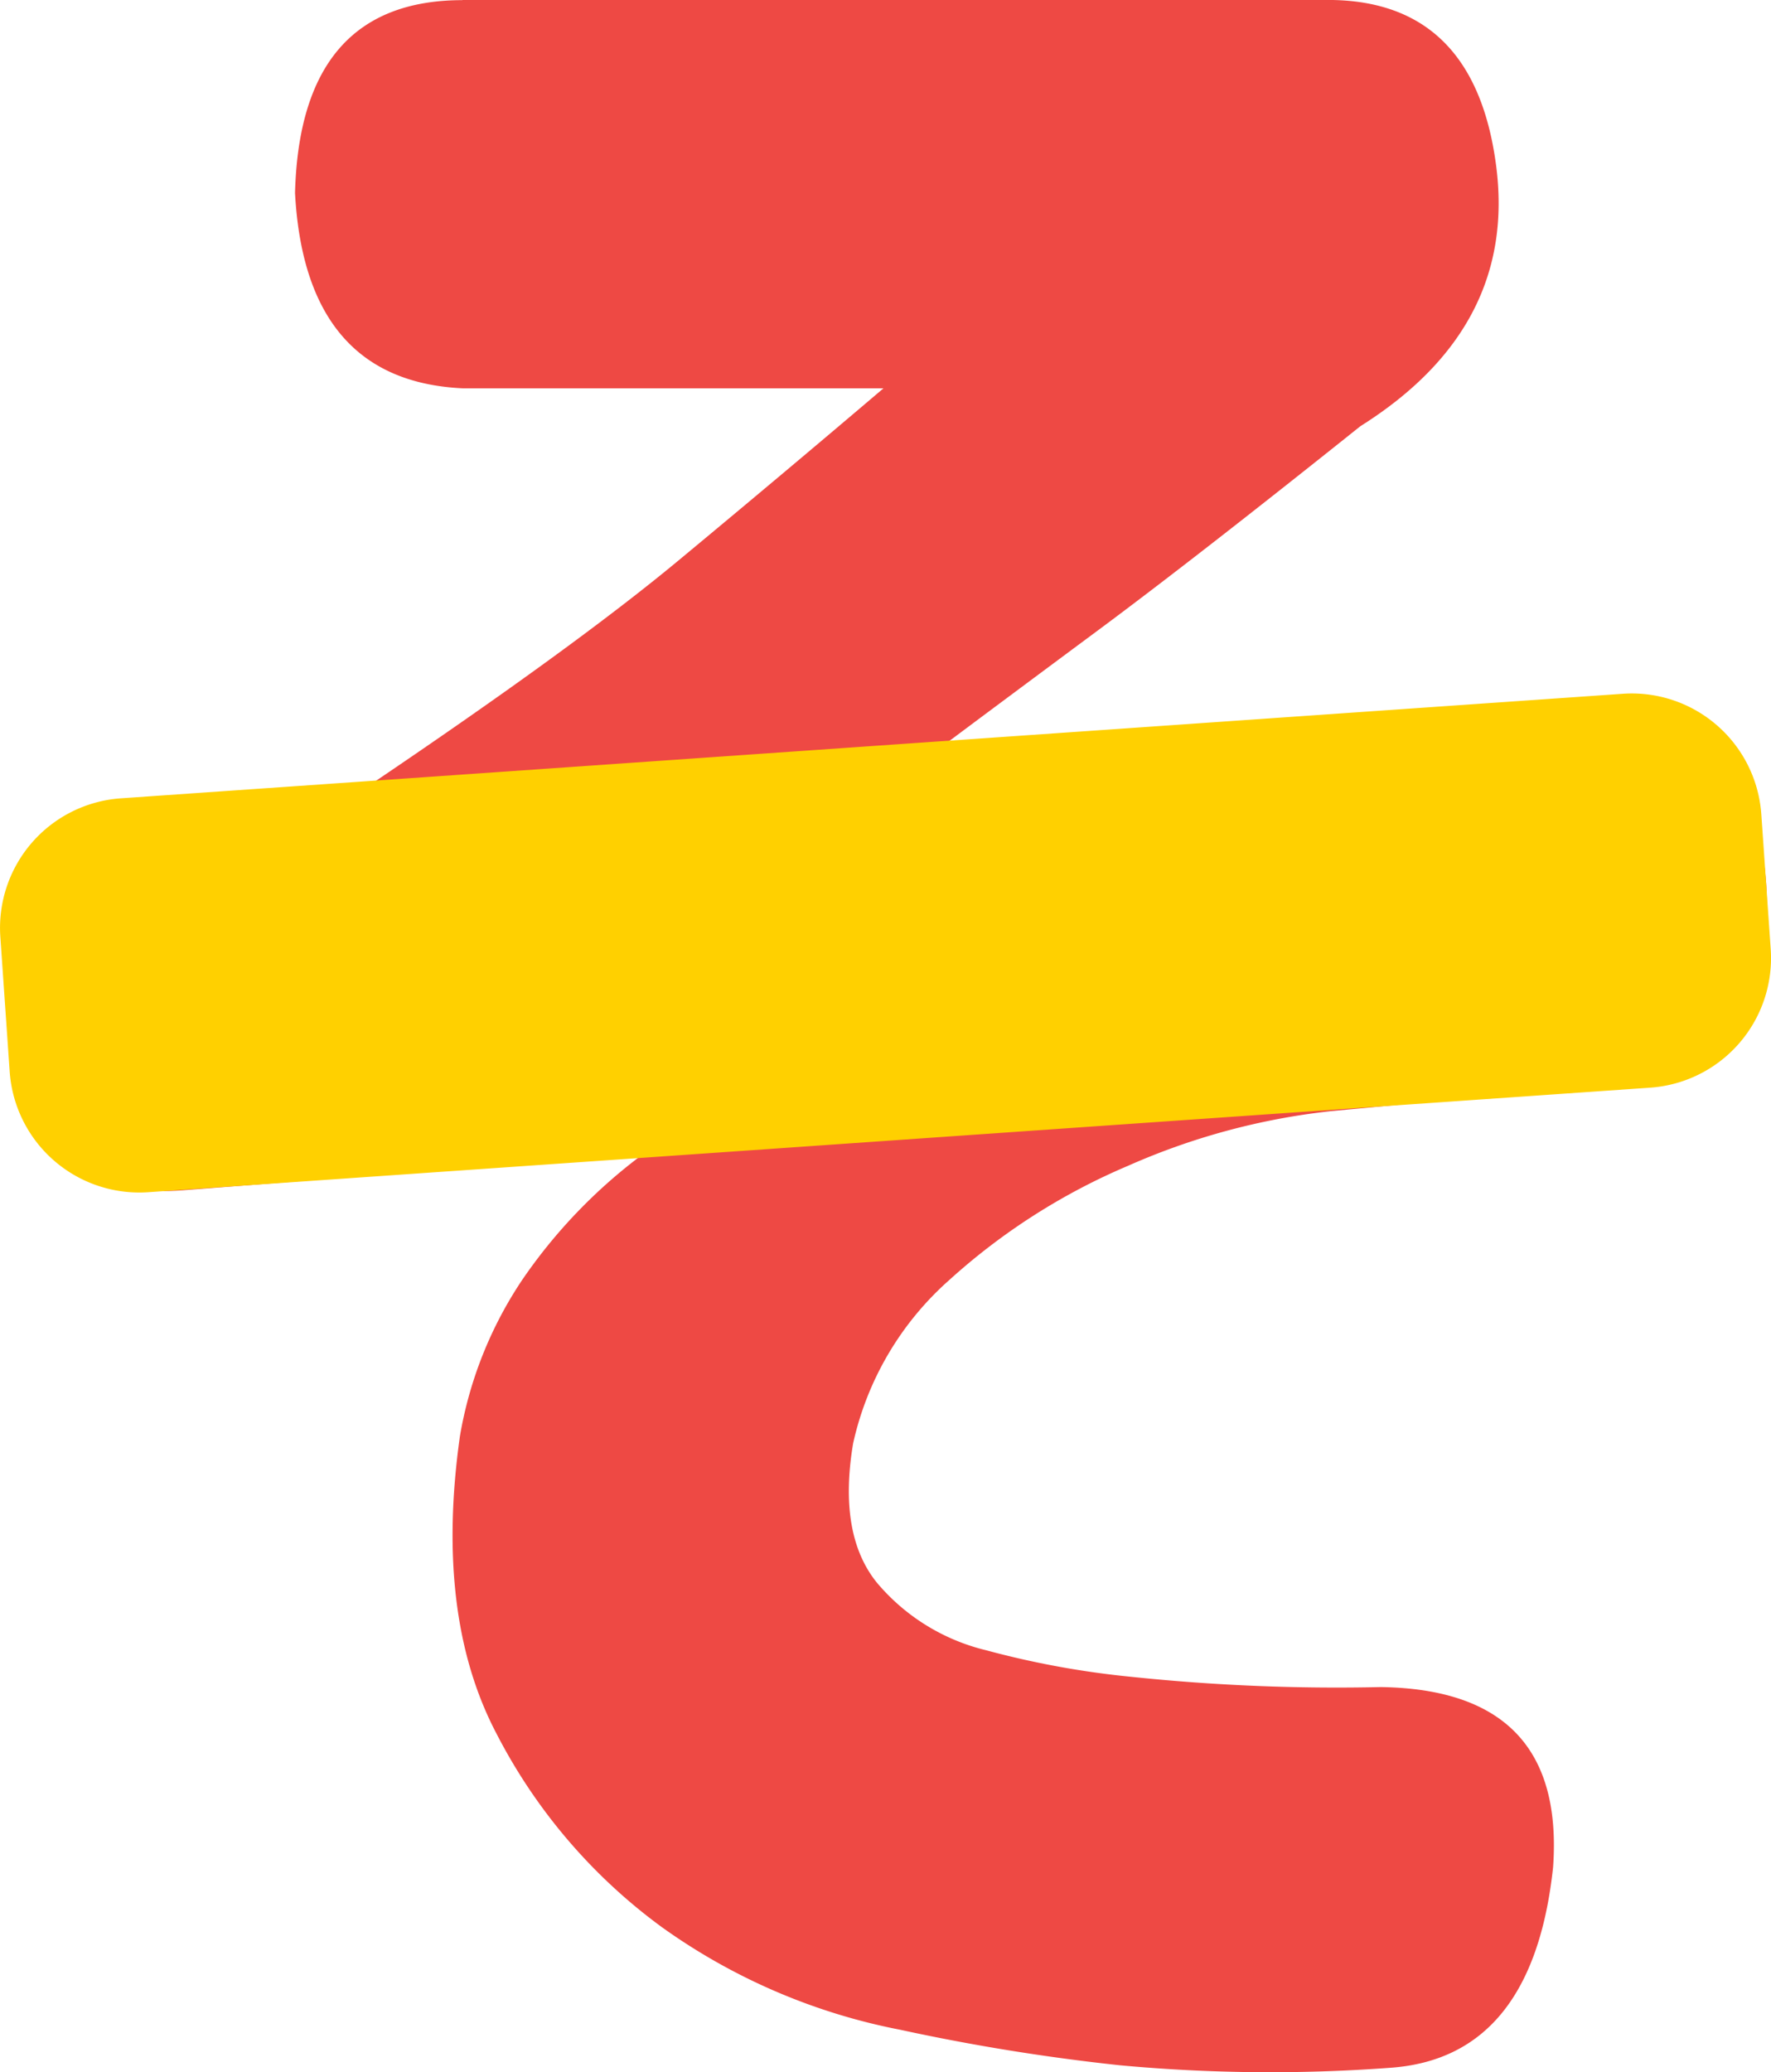
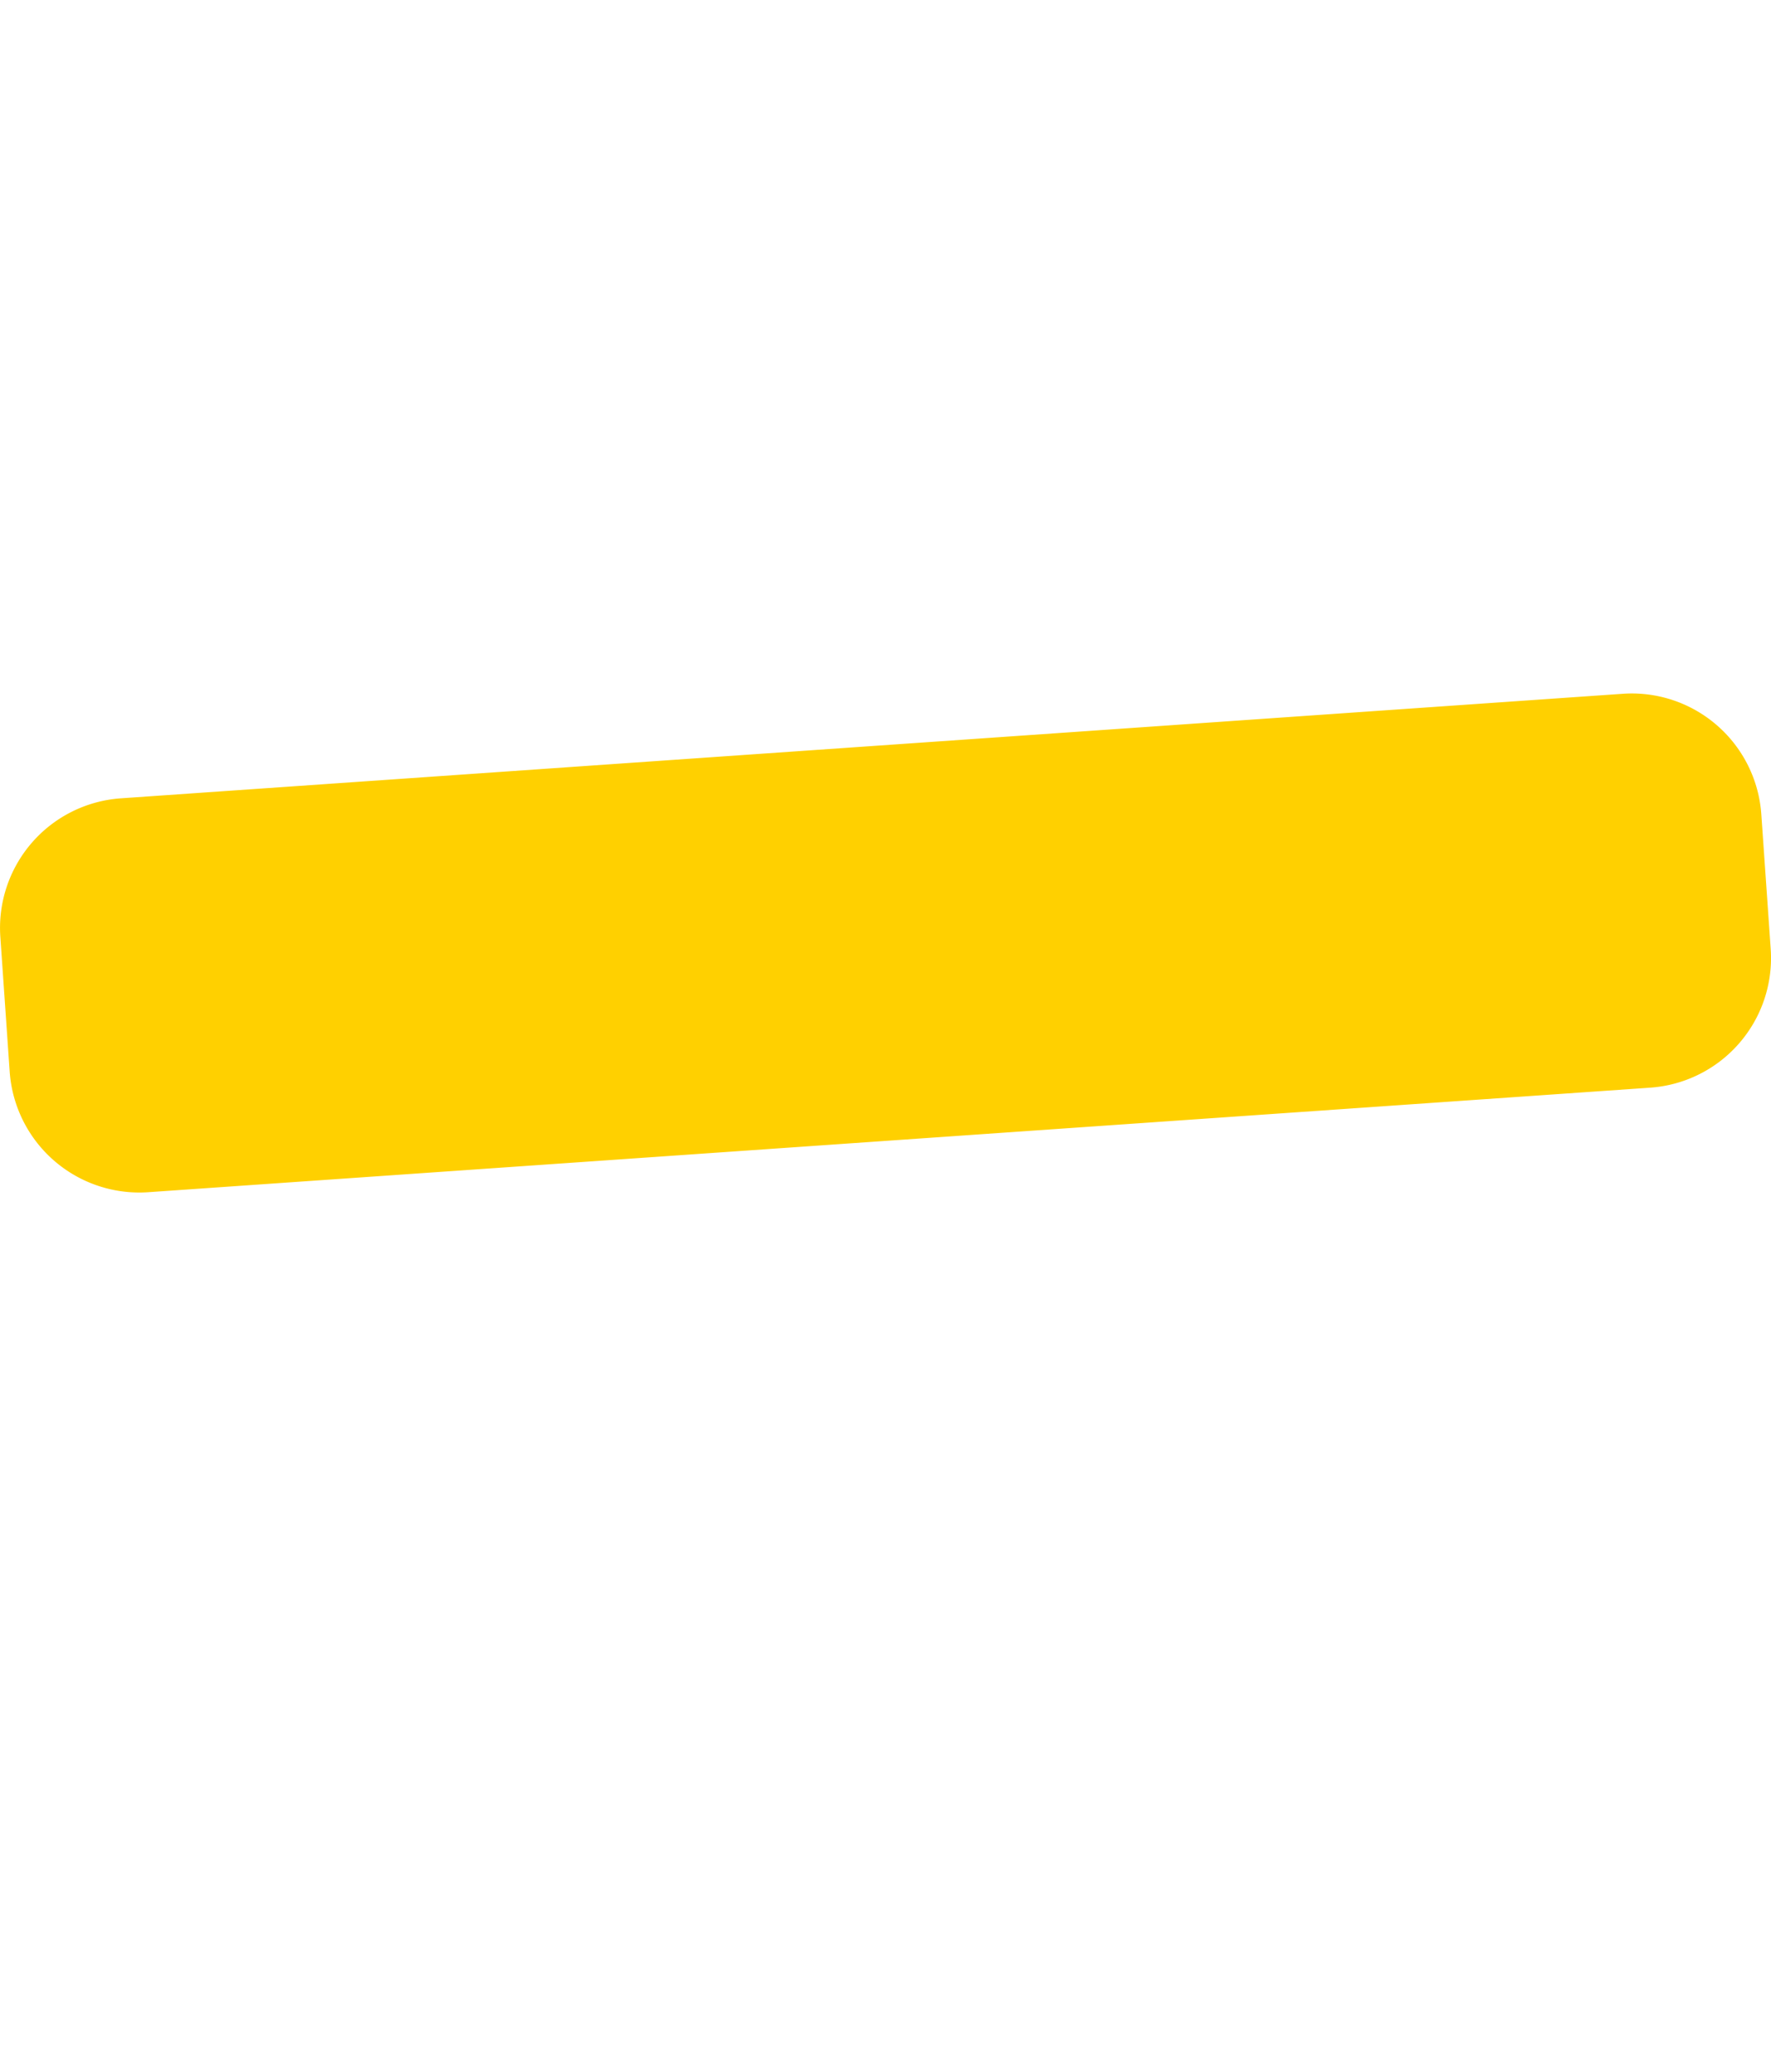
<svg xmlns="http://www.w3.org/2000/svg" width="61.824" height="72.316" viewBox="0 0 61.824 72.316">
  <g id="philosophy-item05" transform="translate(-99.784 -122.357)">
    <g id="グループ_616" data-name="グループ 616">
-       <path id="パス_267" data-name="パス 267" d="M104.113,107.924h30.369q4.957.088,5.711,5.755t-4.737,9.12q-5.757,4.6-9.164,7.127t-5.889,4.384l22.667-2.037q6.02-.442,6.552,6.463.442,6.819-5.843,7.082l-9.386.887a23.872,23.872,0,0,0-7.038,1.9,22.17,22.17,0,0,0-6.242,3.984,10.694,10.694,0,0,0-3.364,5.711q-.532,3.187.841,4.869a7.177,7.177,0,0,0,3.807,2.347,31.077,31.077,0,0,0,5.09.929,68.847,68.847,0,0,0,8.678.355q6.461.088,6.02,6.285-.709,6.641-5.666,7a56.838,56.838,0,0,1-9.475-.088,72.586,72.586,0,0,1-7.657-1.239,21.2,21.2,0,0,1-8.323-3.586,19.31,19.31,0,0,1-5.755-6.73q-2.172-4.115-1.285-10.4a13.993,13.993,0,0,1,2.169-5.445,18.42,18.42,0,0,1,4.206-4.383l-15.937,1.24q-6.11.531-6.11-6.817.267-6.022,6.11-6.73l6.463-.62q7.081-4.78,10.713-7.791t7.172-6.021h-14.7q-5.491-.264-5.843-6.816.177-6.728,5.843-6.73" transform="translate(11.816 14.433)" fill="#ee4944" />
-     </g>
+       </g>
    <path id="パス_283" data-name="パス 283" d="M145.619,143.028l-52.428,3.648a4.536,4.536,0,0,1-4.839-4.208l-.326-4.7a4.534,4.534,0,0,1,4.208-4.838l52.428-3.648a4.532,4.532,0,0,1,4.838,4.208l.328,4.7a4.534,4.534,0,0,1-4.208,4.838" transform="translate(11.77 17.287)" fill="#ffd000" />
  </g>
</svg>